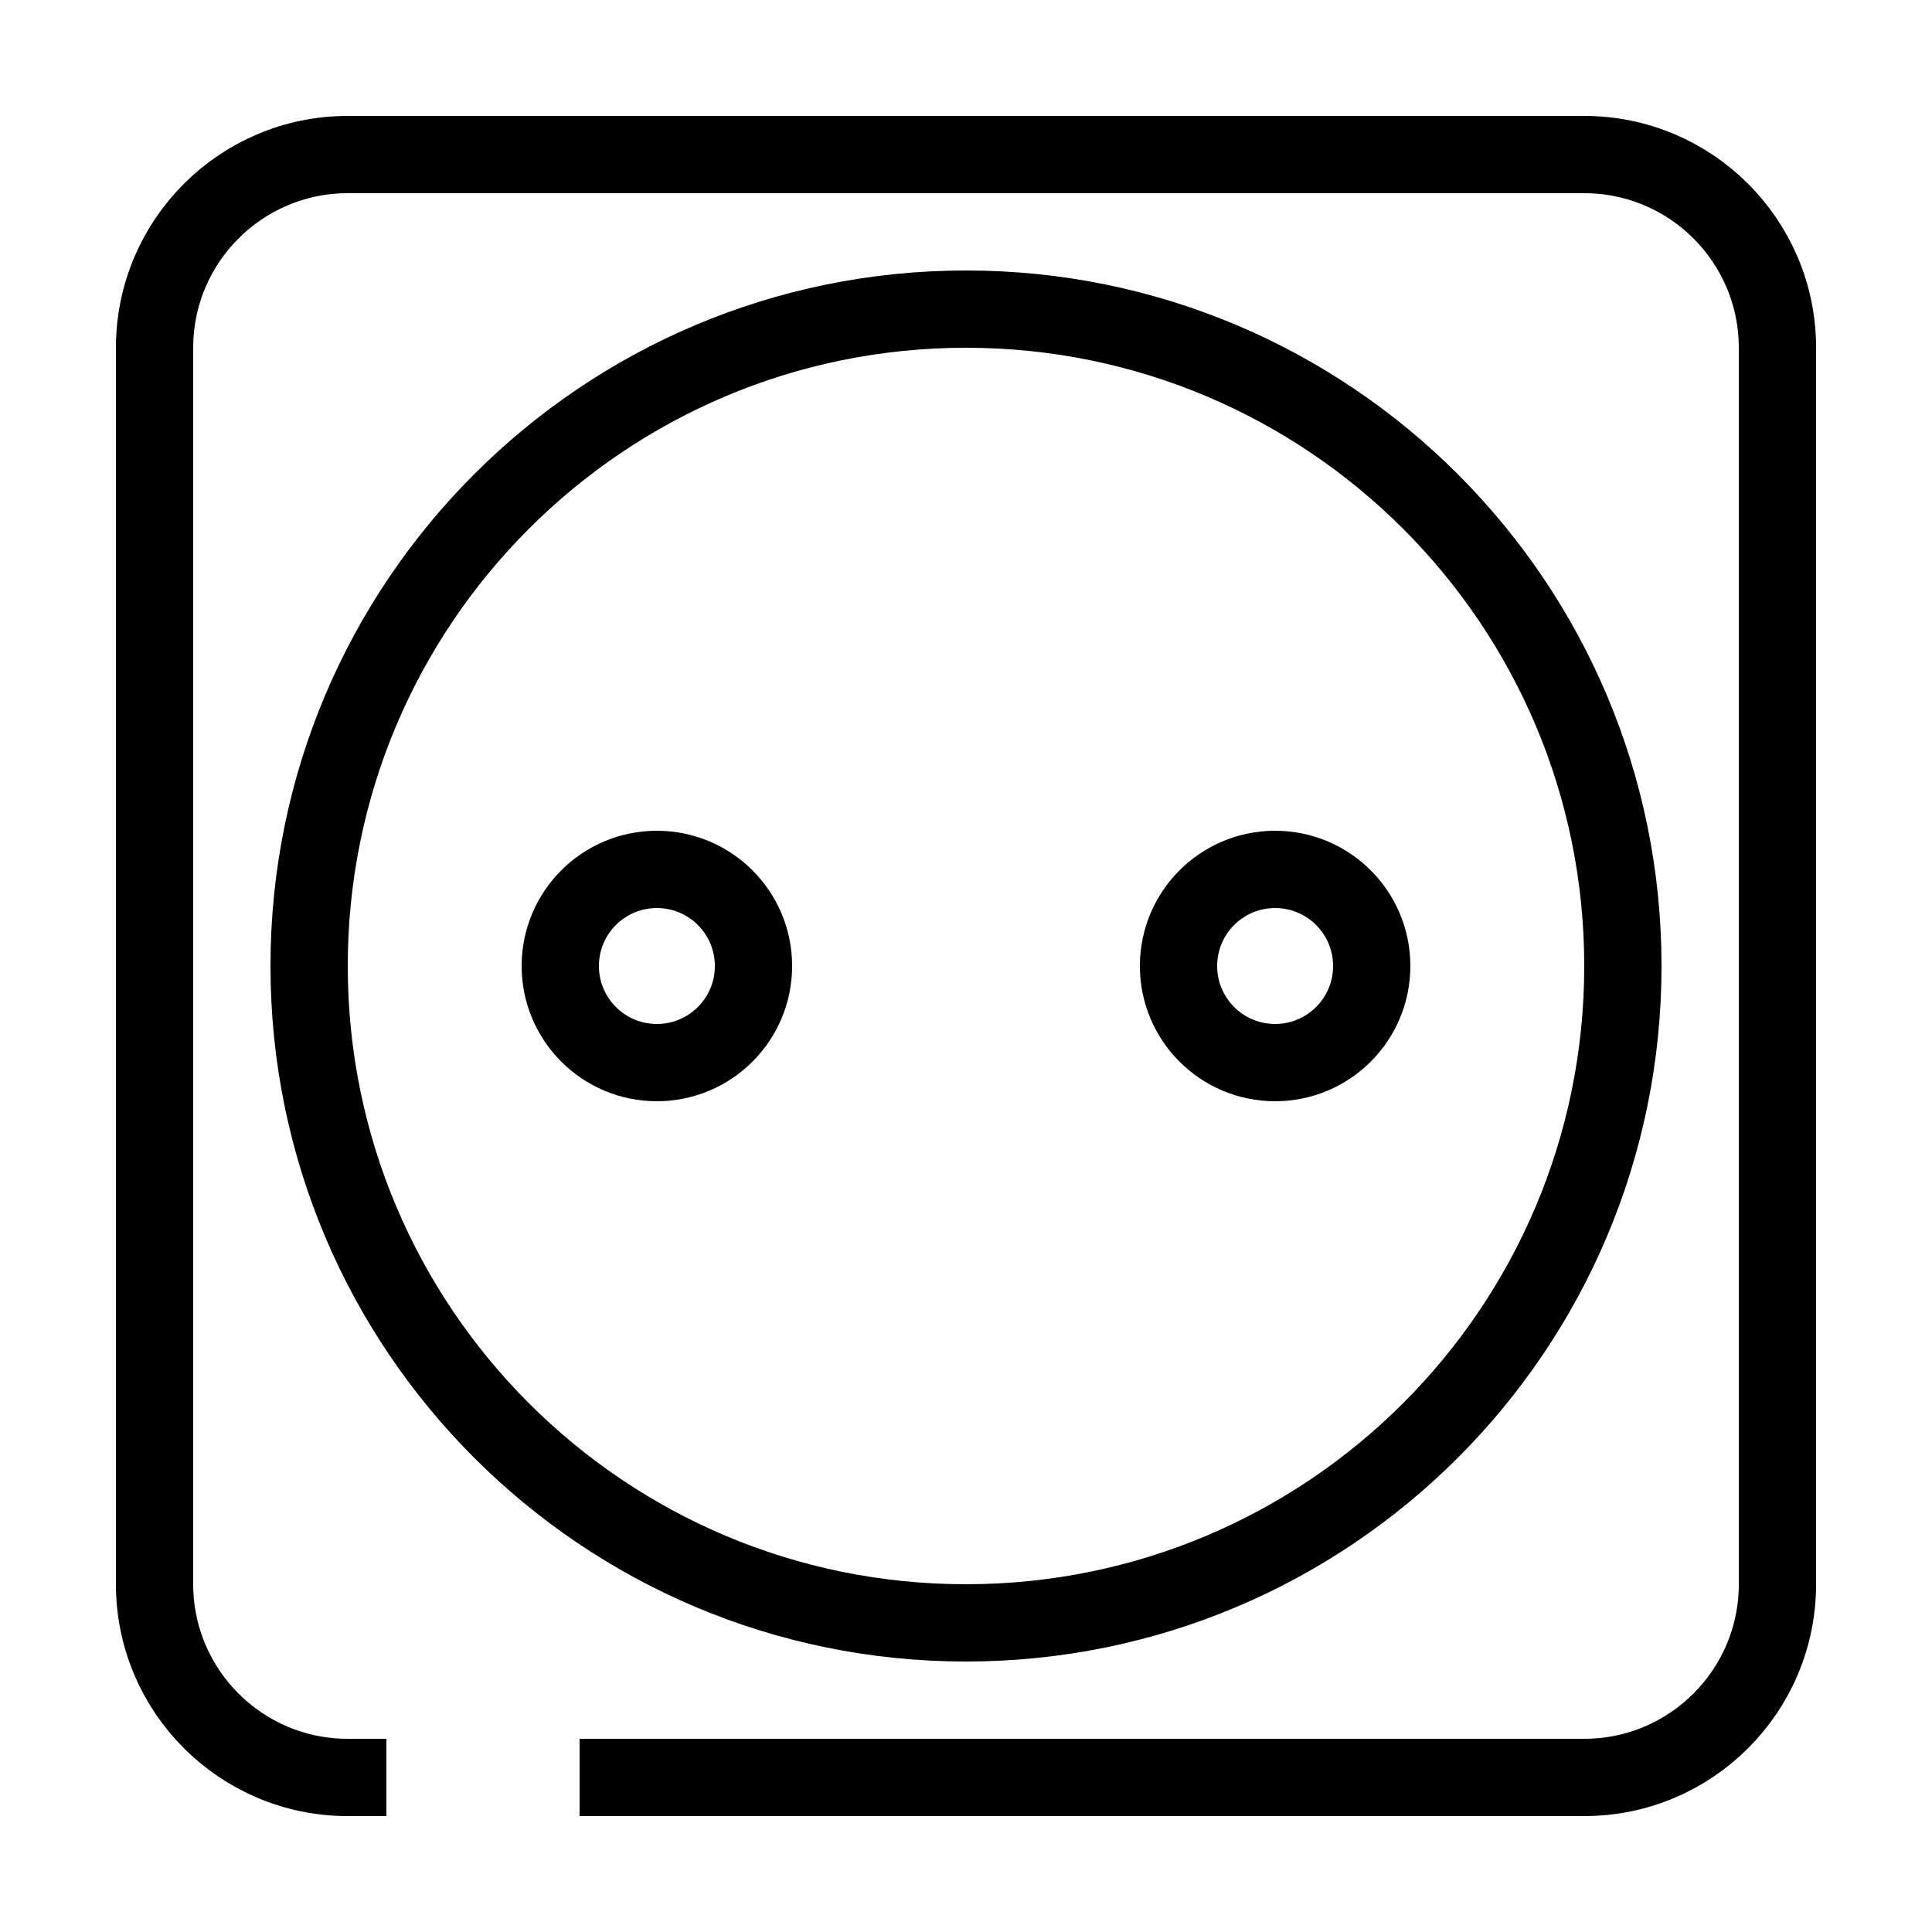
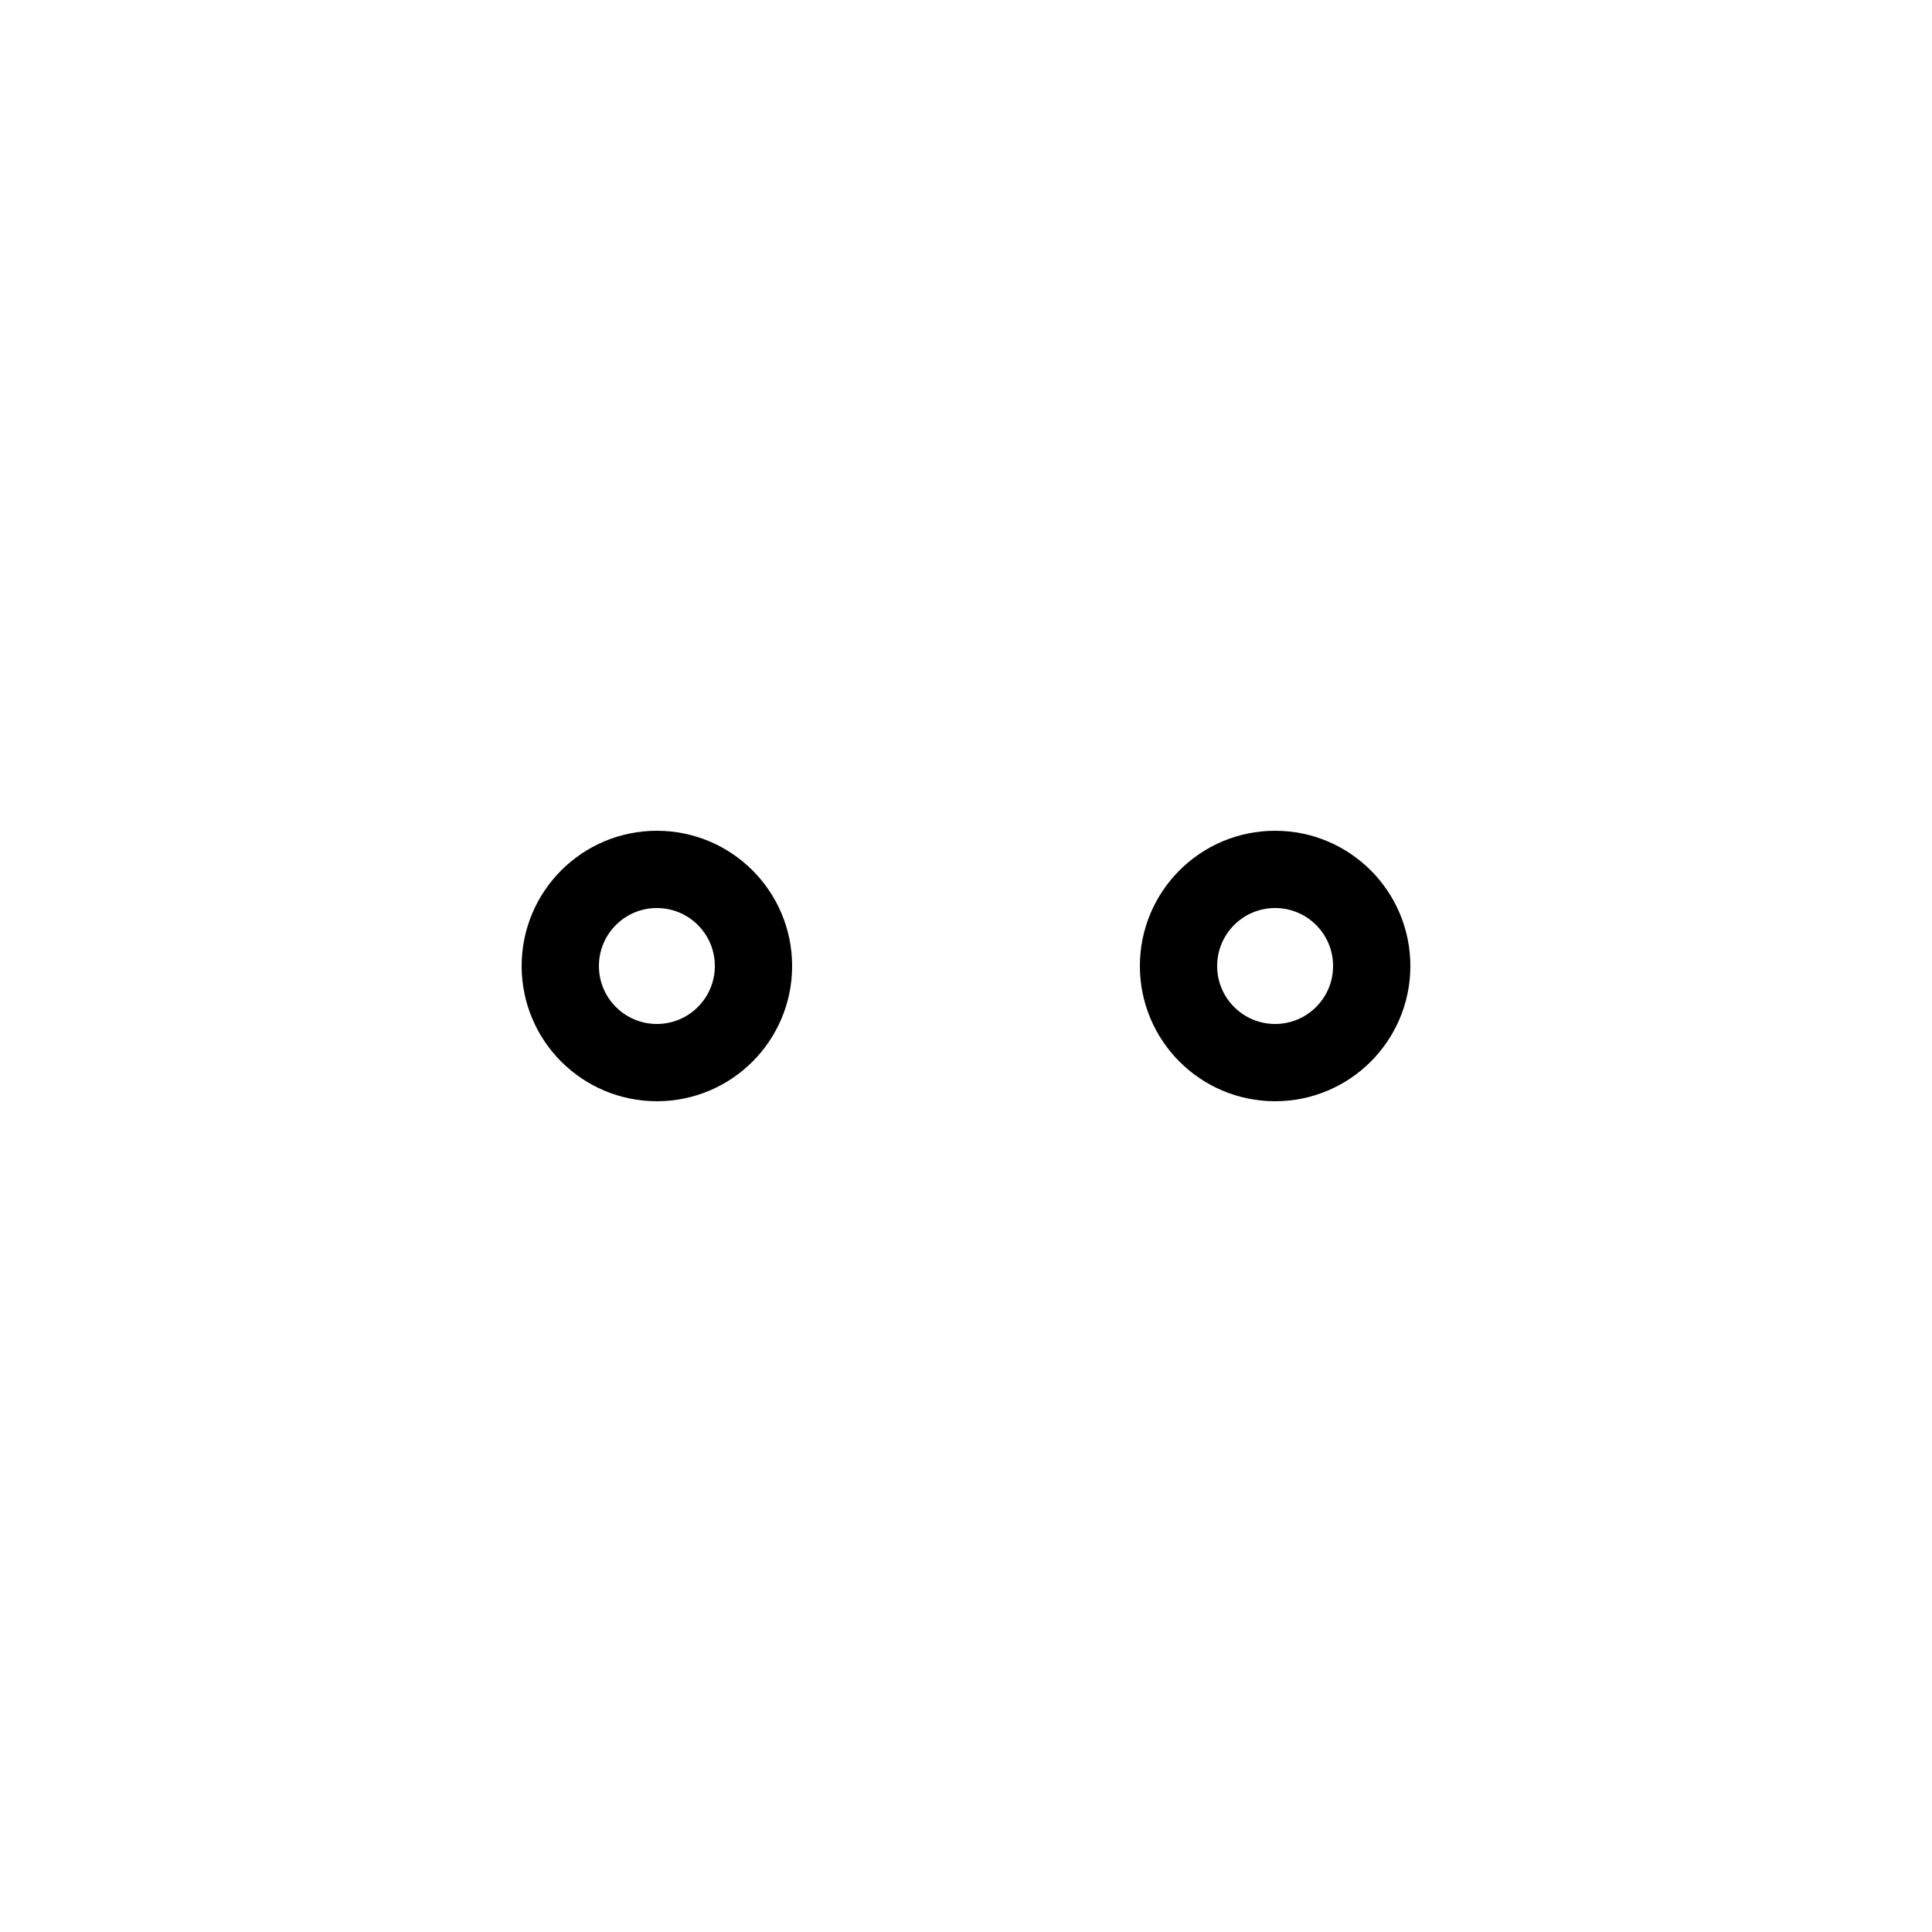
<svg xmlns="http://www.w3.org/2000/svg" width="50" height="50" viewBox="0 0 50 50" fill="none">
  <g clip-path="url(#clip0_6564_2506)">
-     <path d="M9 46C6.24 46 4 43.76 4 41V9C4 6.24 6.24 4 9 4H41C43.76 4 46 6.24 46 9V41C46 43.76 43.76 46 41 46H16" stroke="black" stroke-width="2" stroke-miterlimit="10" stroke-linecap="square" />
-     <path d="M25 42C34.389 42 42 34.389 42 25C42 15.611 34.389 8 25 8C15.611 8 8 15.611 8 25C8 34.389 15.611 42 25 42Z" stroke="black" stroke-width="2" stroke-miterlimit="10" stroke-linecap="square" />
    <path d="M17 27.5C18.381 27.5 19.5 26.381 19.5 25C19.5 23.619 18.381 22.5 17 22.5C15.619 22.5 14.5 23.619 14.5 25C14.5 26.381 15.619 27.5 17 27.5Z" stroke="black" stroke-width="2" stroke-miterlimit="10" stroke-linecap="square" />
    <path d="M33 27.5C34.381 27.5 35.5 26.381 35.5 25C35.5 23.619 34.381 22.5 33 22.5C31.619 22.5 30.5 23.619 30.5 25C30.5 26.381 31.619 27.5 33 27.5Z" stroke="black" stroke-width="2" stroke-miterlimit="10" stroke-linecap="square" />
  </g>
  <defs>
    <clipPath id="clip0_6564_2506">
      <rect width="44" height="44" fill="white" transform="translate(3 3)" />
    </clipPath>
  </defs>
</svg>